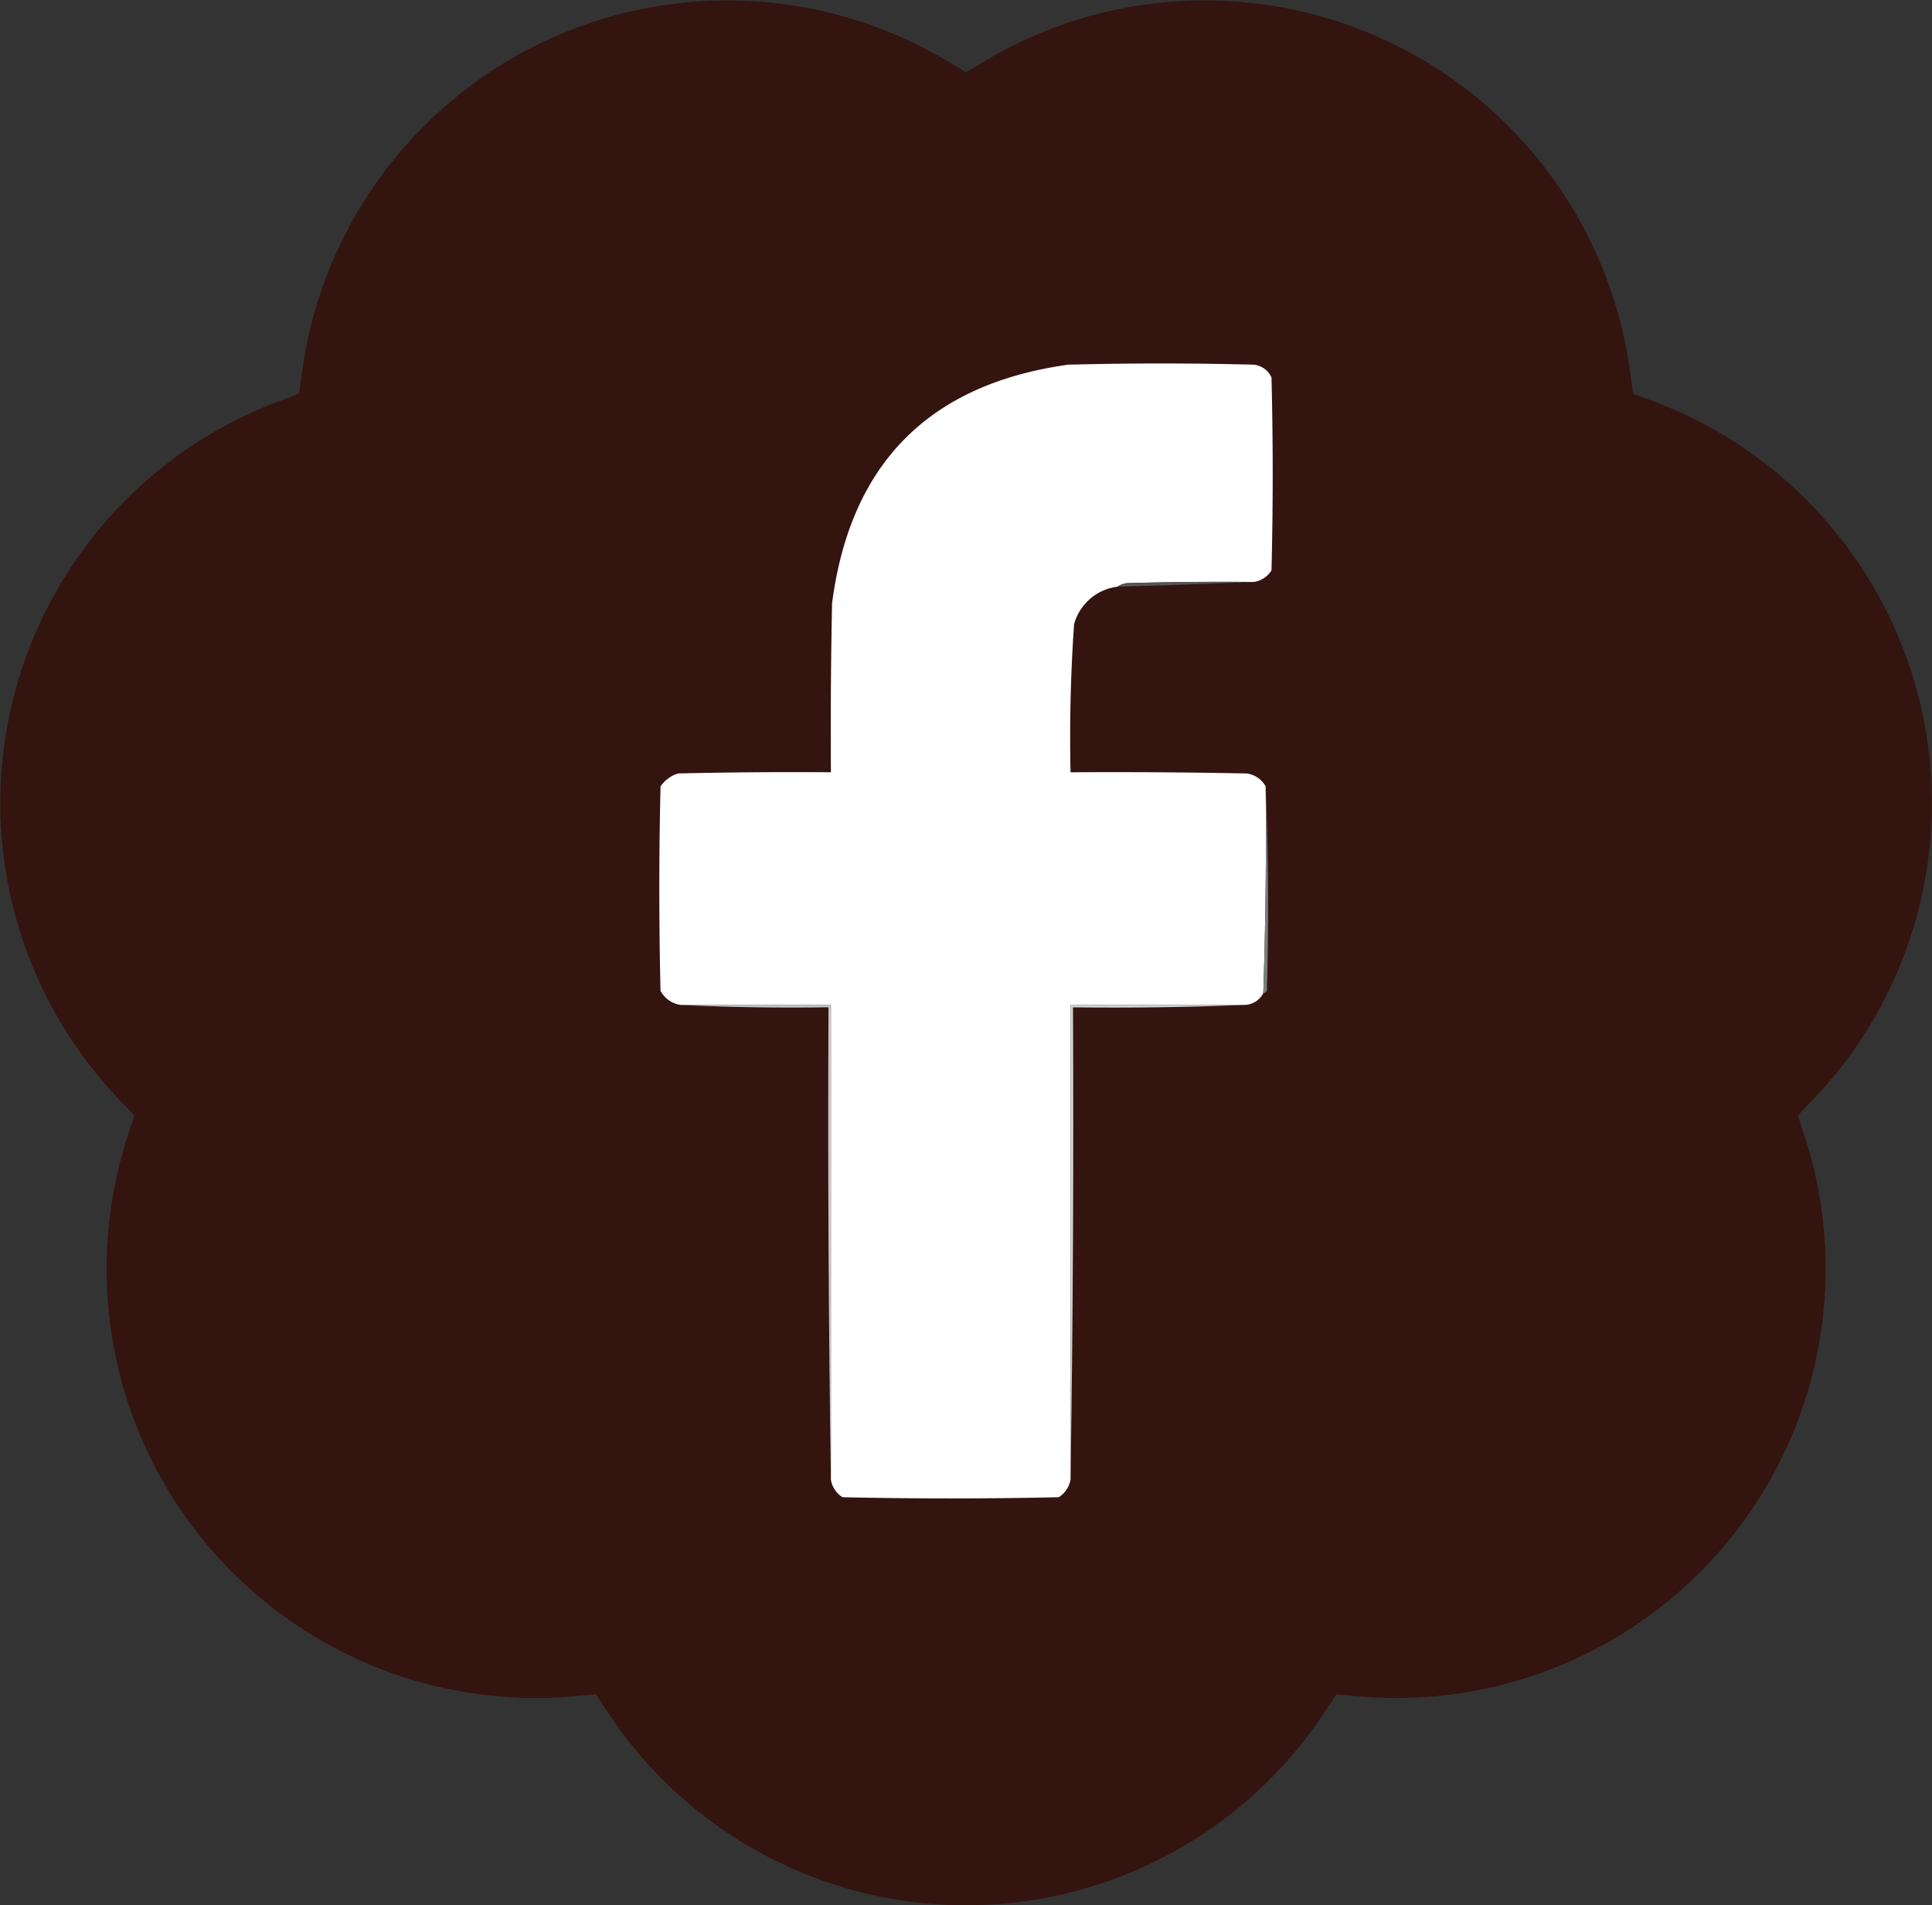
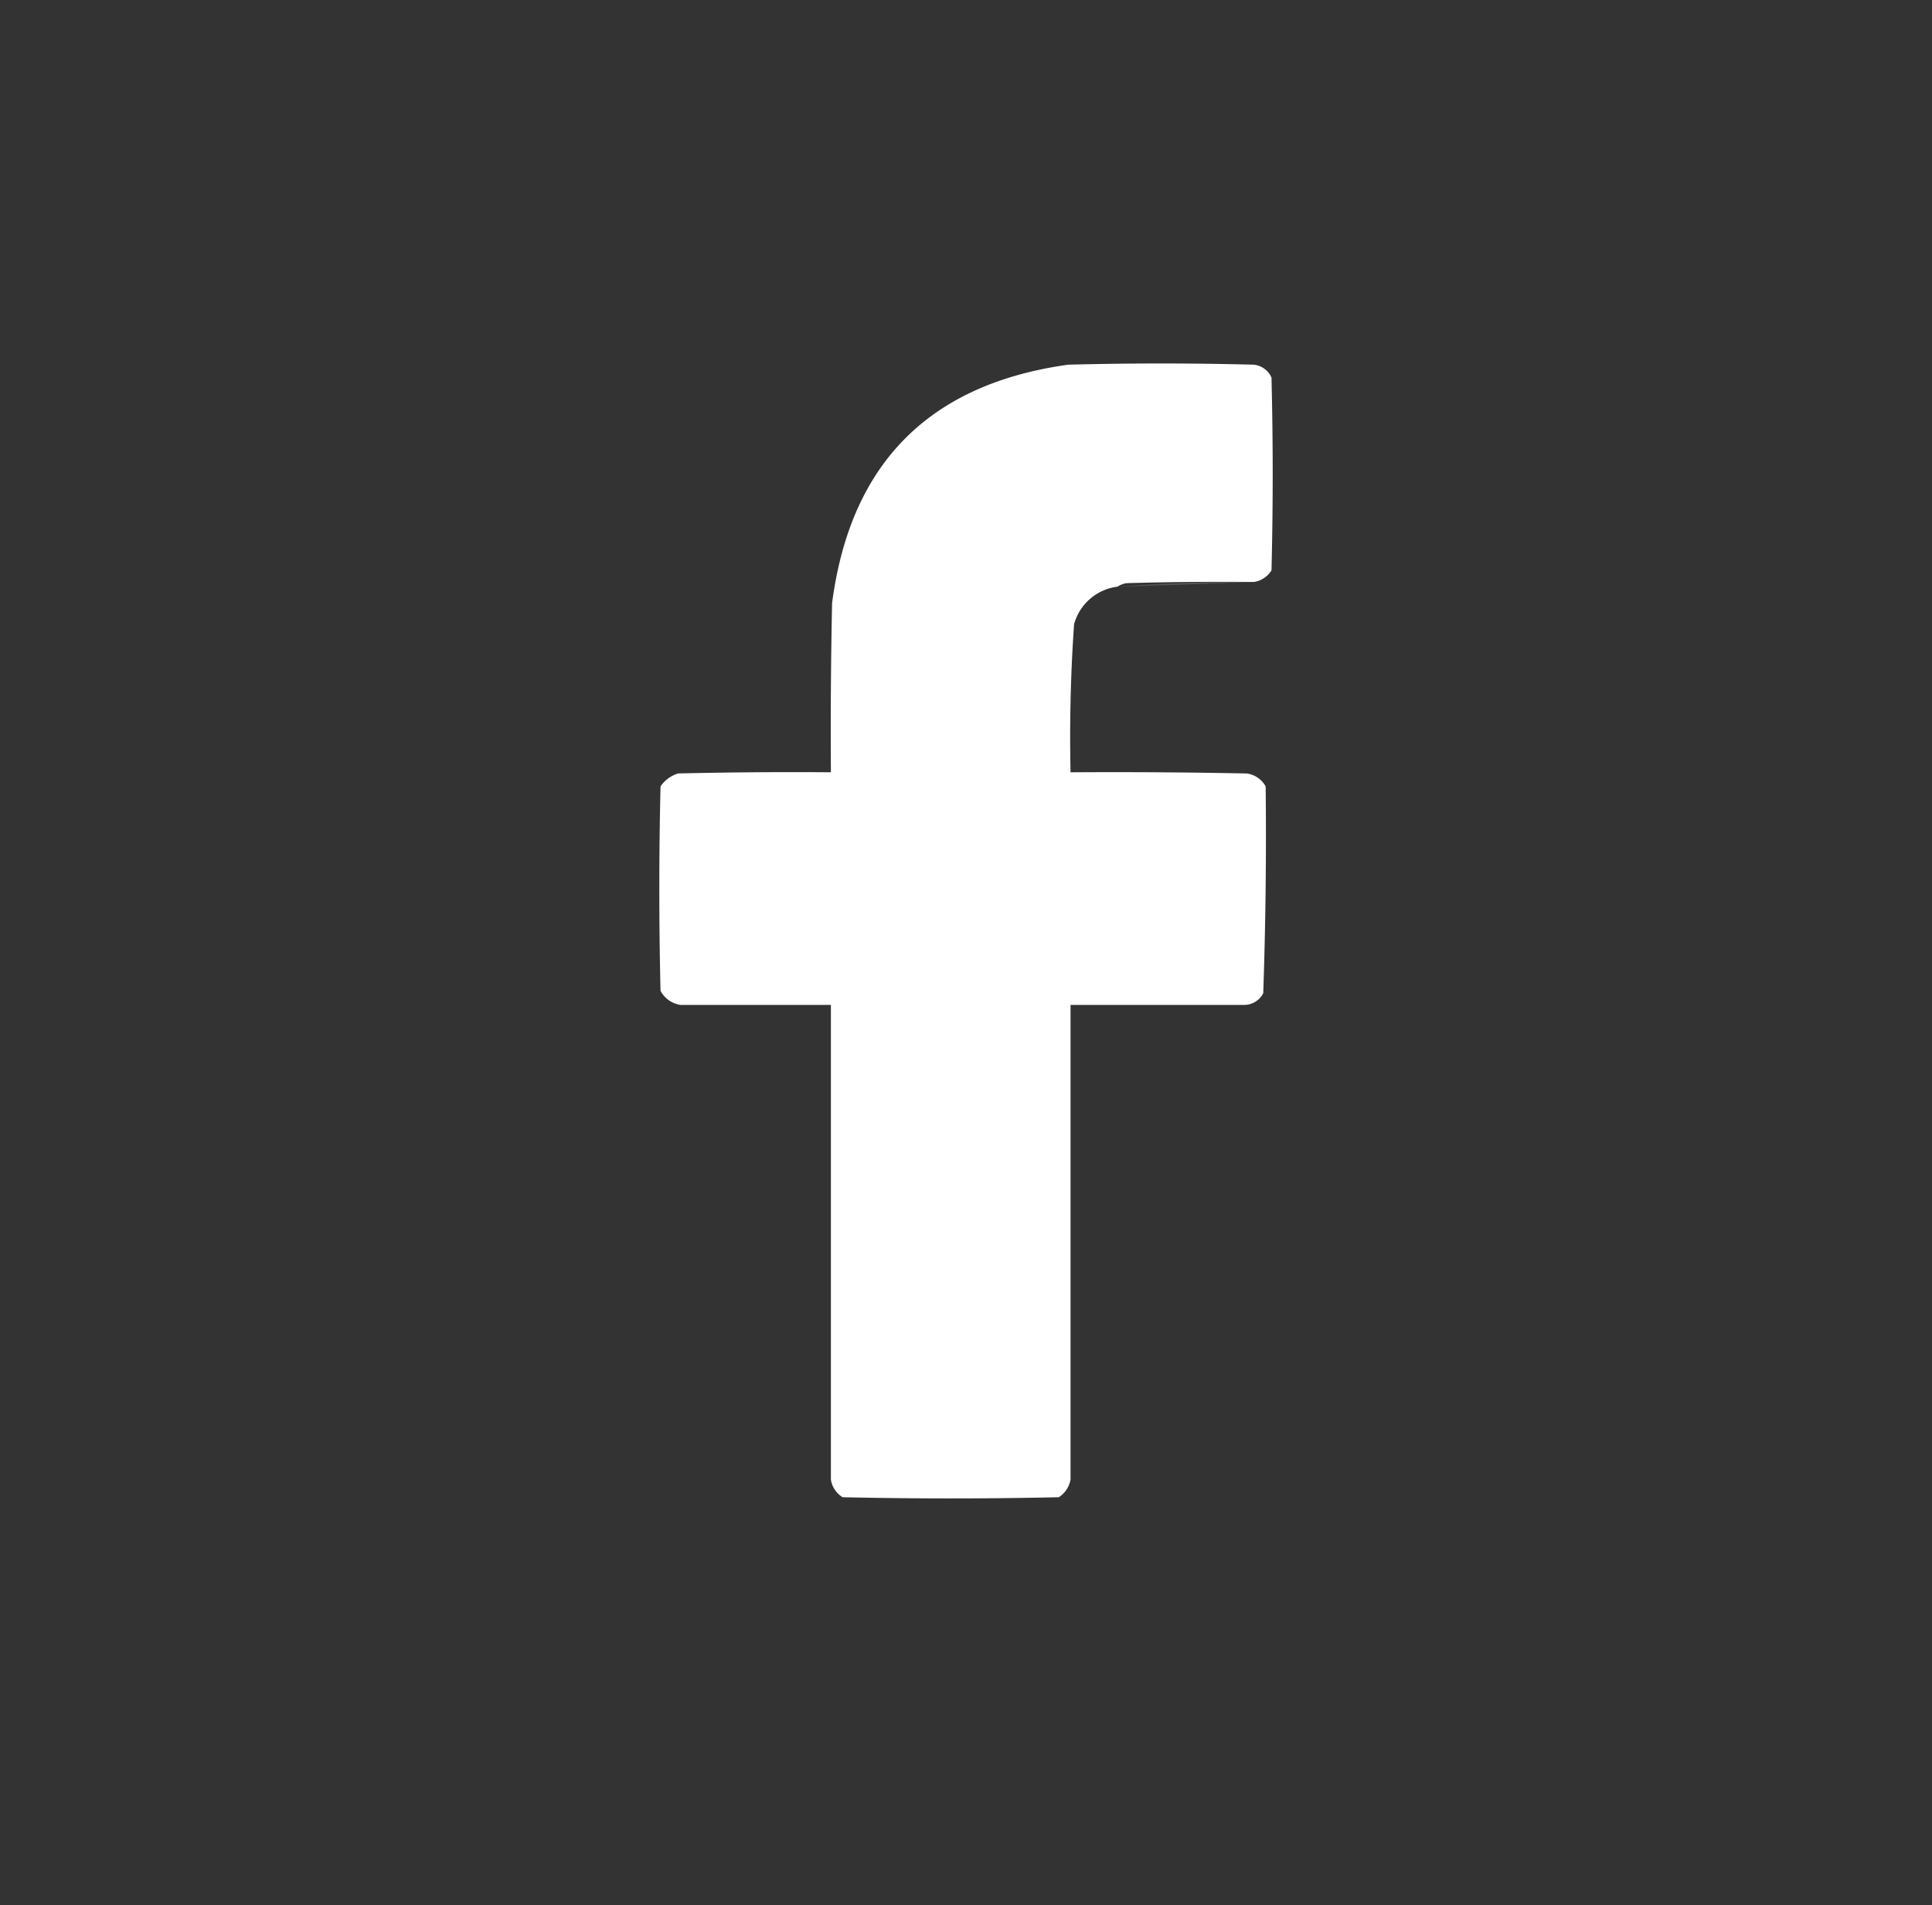
<svg xmlns="http://www.w3.org/2000/svg" width="79.982" height="78.872" viewBox="0 0 79.982 78.872">
  <rect x="0" y="0" width="79.982" height="78.872" fill="#333333" stroke="none" />
  <g id="Grupo_2964" data-name="Grupo 2964" transform="translate(-415.552 -3559.002)">
    <g id="Grupo_2959" data-name="Grupo 2959">
-       <path id="Trazado_8013" data-name="Trazado 8013" d="M2904.506,8833.943l.778-.466A17.768,17.768,0,0,1,2932,8846.344l.122.9.849.318a17.767,17.767,0,0,1,6.6,28.908l-.626.655.28.862a17.768,17.768,0,0,1-18.488,23.183l-.9-.081-.5.757a17.768,17.768,0,0,1-29.652,0l-.5-.757-.9.081a17.767,17.767,0,0,1-18.487-23.183l.28-.862-.627-.655a17.767,17.767,0,0,1,6.6-28.908l.848-.318.122-.9a17.768,17.768,0,0,1,26.715-12.866Z" transform="translate(-2448.963 -5271.946)" fill="#34140f" />
-     </g>
+       </g>
    <g id="Logos_Tartapay_2_" data-name="Logos Tartapay (2)" transform="translate(323.349 3566.547)">
      <g id="Grupo_2954" data-name="Grupo 2954" transform="translate(119.5 7.5)">
        <path id="Trazado_8021" data-name="Trazado 8021" d="M144.11,16.547q-2.627-.024-5.253.049a.856.856,0,0,0-.389.146,2.133,2.133,0,0,0-1.8,1.556q-.212,3.056-.146,6.128,3.648-.024,7.3.049a1.061,1.061,0,0,1,.778.535q.046,4.286-.1,8.56a.887.887,0,0,1-.778.486h-7.2v19.65a1.1,1.1,0,0,1-.486.73q-4.475.1-8.949,0a1.031,1.031,0,0,1-.486-.73V34.056h-6.226a1.122,1.122,0,0,1-.827-.584q-.1-4.231,0-8.463a1.364,1.364,0,0,1,.73-.535q3.161-.073,6.323-.049-.024-3.5.049-7,1.132-8.67,9.776-9.873,3.842-.1,7.685,0a.9.9,0,0,1,.73.535q.1,3.988,0,7.977A1.031,1.031,0,0,1,144.11,16.547Z" transform="translate(-119.5 -7.5)" fill="#fff" fill-rule="evenodd" />
      </g>
      <g id="Grupo_2955" data-name="Grupo 2955" transform="translate(138.468 16.541)">
-         <path id="Trazado_8022" data-name="Trazado 8022" d="M320.142,100.443q-2.8.113-5.642.195a.856.856,0,0,1,.389-.146Q317.515,100.419,320.142,100.443Z" transform="translate(-314.5 -100.437)" fill="#565656" fill-rule="evenodd" />
+         <path id="Trazado_8022" data-name="Trazado 8022" d="M320.142,100.443q-2.8.113-5.642.195Q317.515,100.419,320.142,100.443Z" transform="translate(-314.5 -100.437)" fill="#565656" fill-rule="evenodd" />
      </g>
      <g id="Grupo_2956" data-name="Grupo 2956" transform="translate(144.5 25.01)">
-         <path id="Trazado_8023" data-name="Trazado 8023" d="M376.6,187.5q.17,4.207.049,8.463a.22.22,0,0,1-.146.1Q376.644,191.787,376.6,187.5Z" transform="translate(-376.5 -187.5)" fill="#7c7c7c" fill-rule="evenodd" />
-       </g>
+         </g>
      <g id="Grupo_2957" data-name="Grupo 2957" transform="translate(120.375 34.056)">
-         <path id="Trazado_8024" data-name="Trazado 8024" d="M128.5,280.5h6.226v19.65q-.146-9.752-.1-19.552Q131.539,280.646,128.5,280.5Z" transform="translate(-128.5 -280.5)" fill="#c6c6c6" fill-rule="evenodd" />
-       </g>
+         </g>
      <g id="Grupo_2958" data-name="Grupo 2958" transform="translate(136.523 34.056)">
-         <path id="Trazado_8025" data-name="Trazado 8025" d="M301.7,280.5q-3.525.146-7.1.1.048,9.8-.1,19.552V280.5Z" transform="translate(-294.5 -280.5)" fill="#d4d4d4" fill-rule="evenodd" />
-       </g>
+         </g>
    </g>
  </g>
</svg>